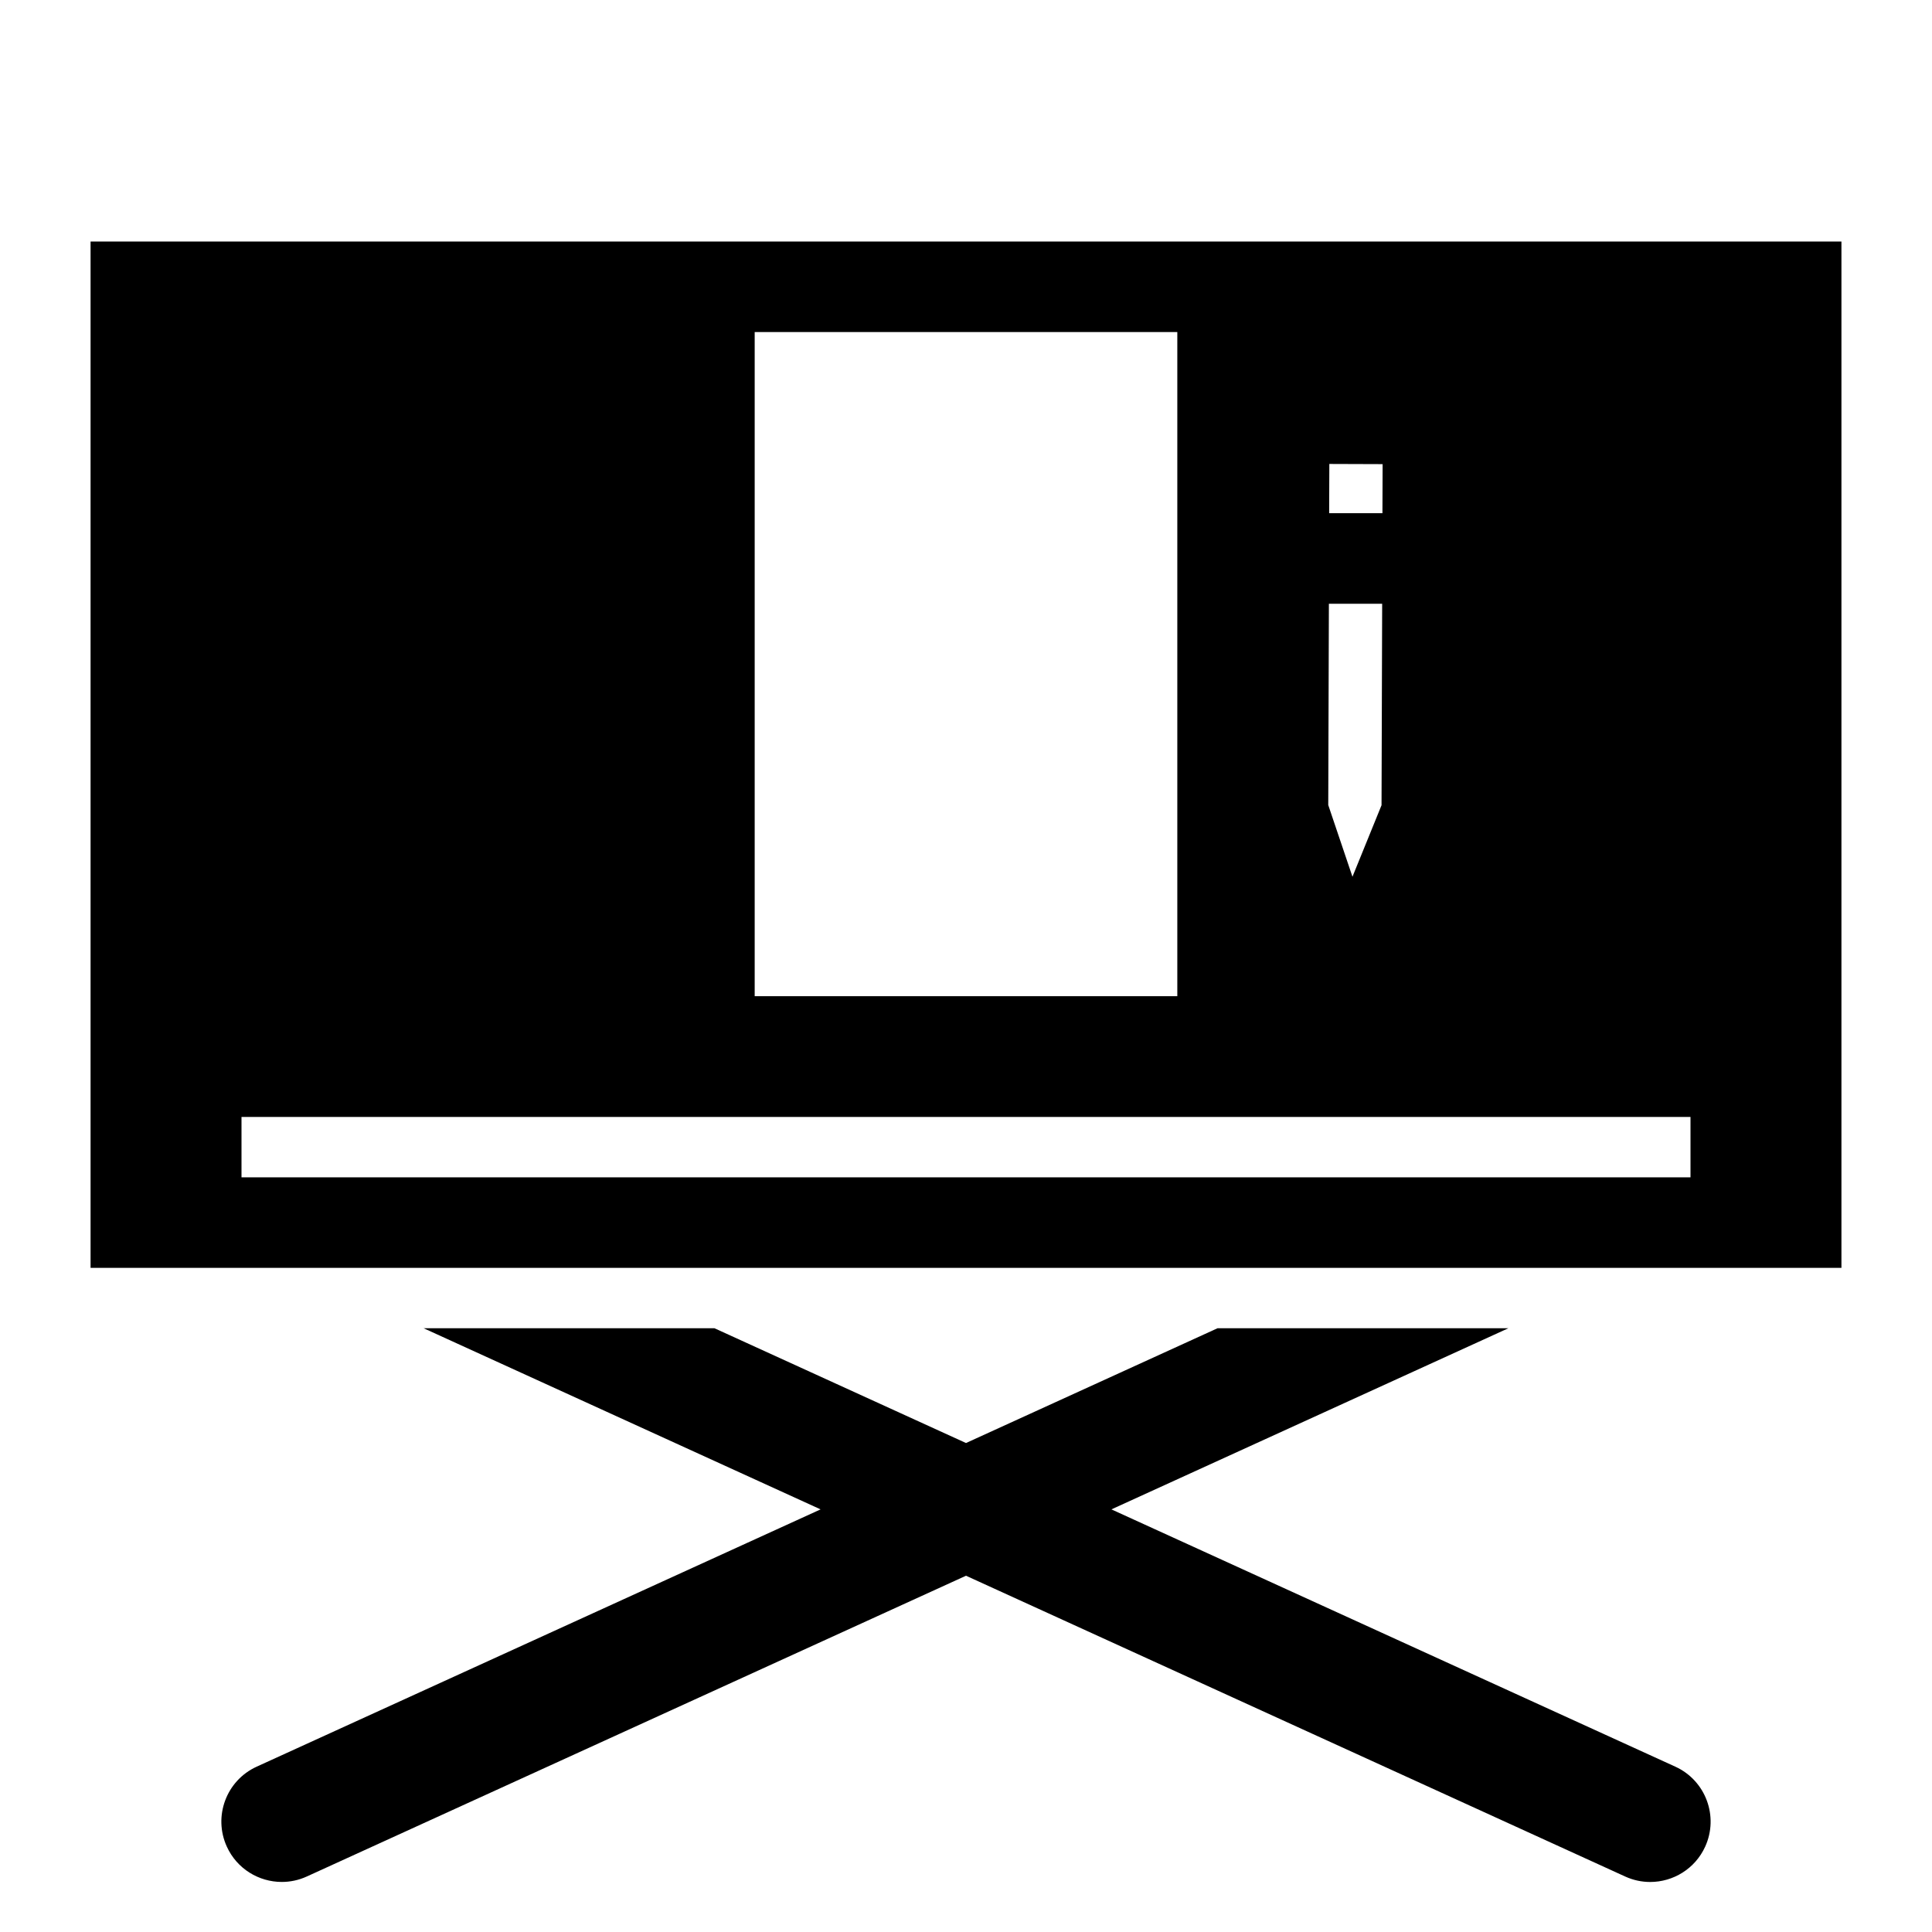
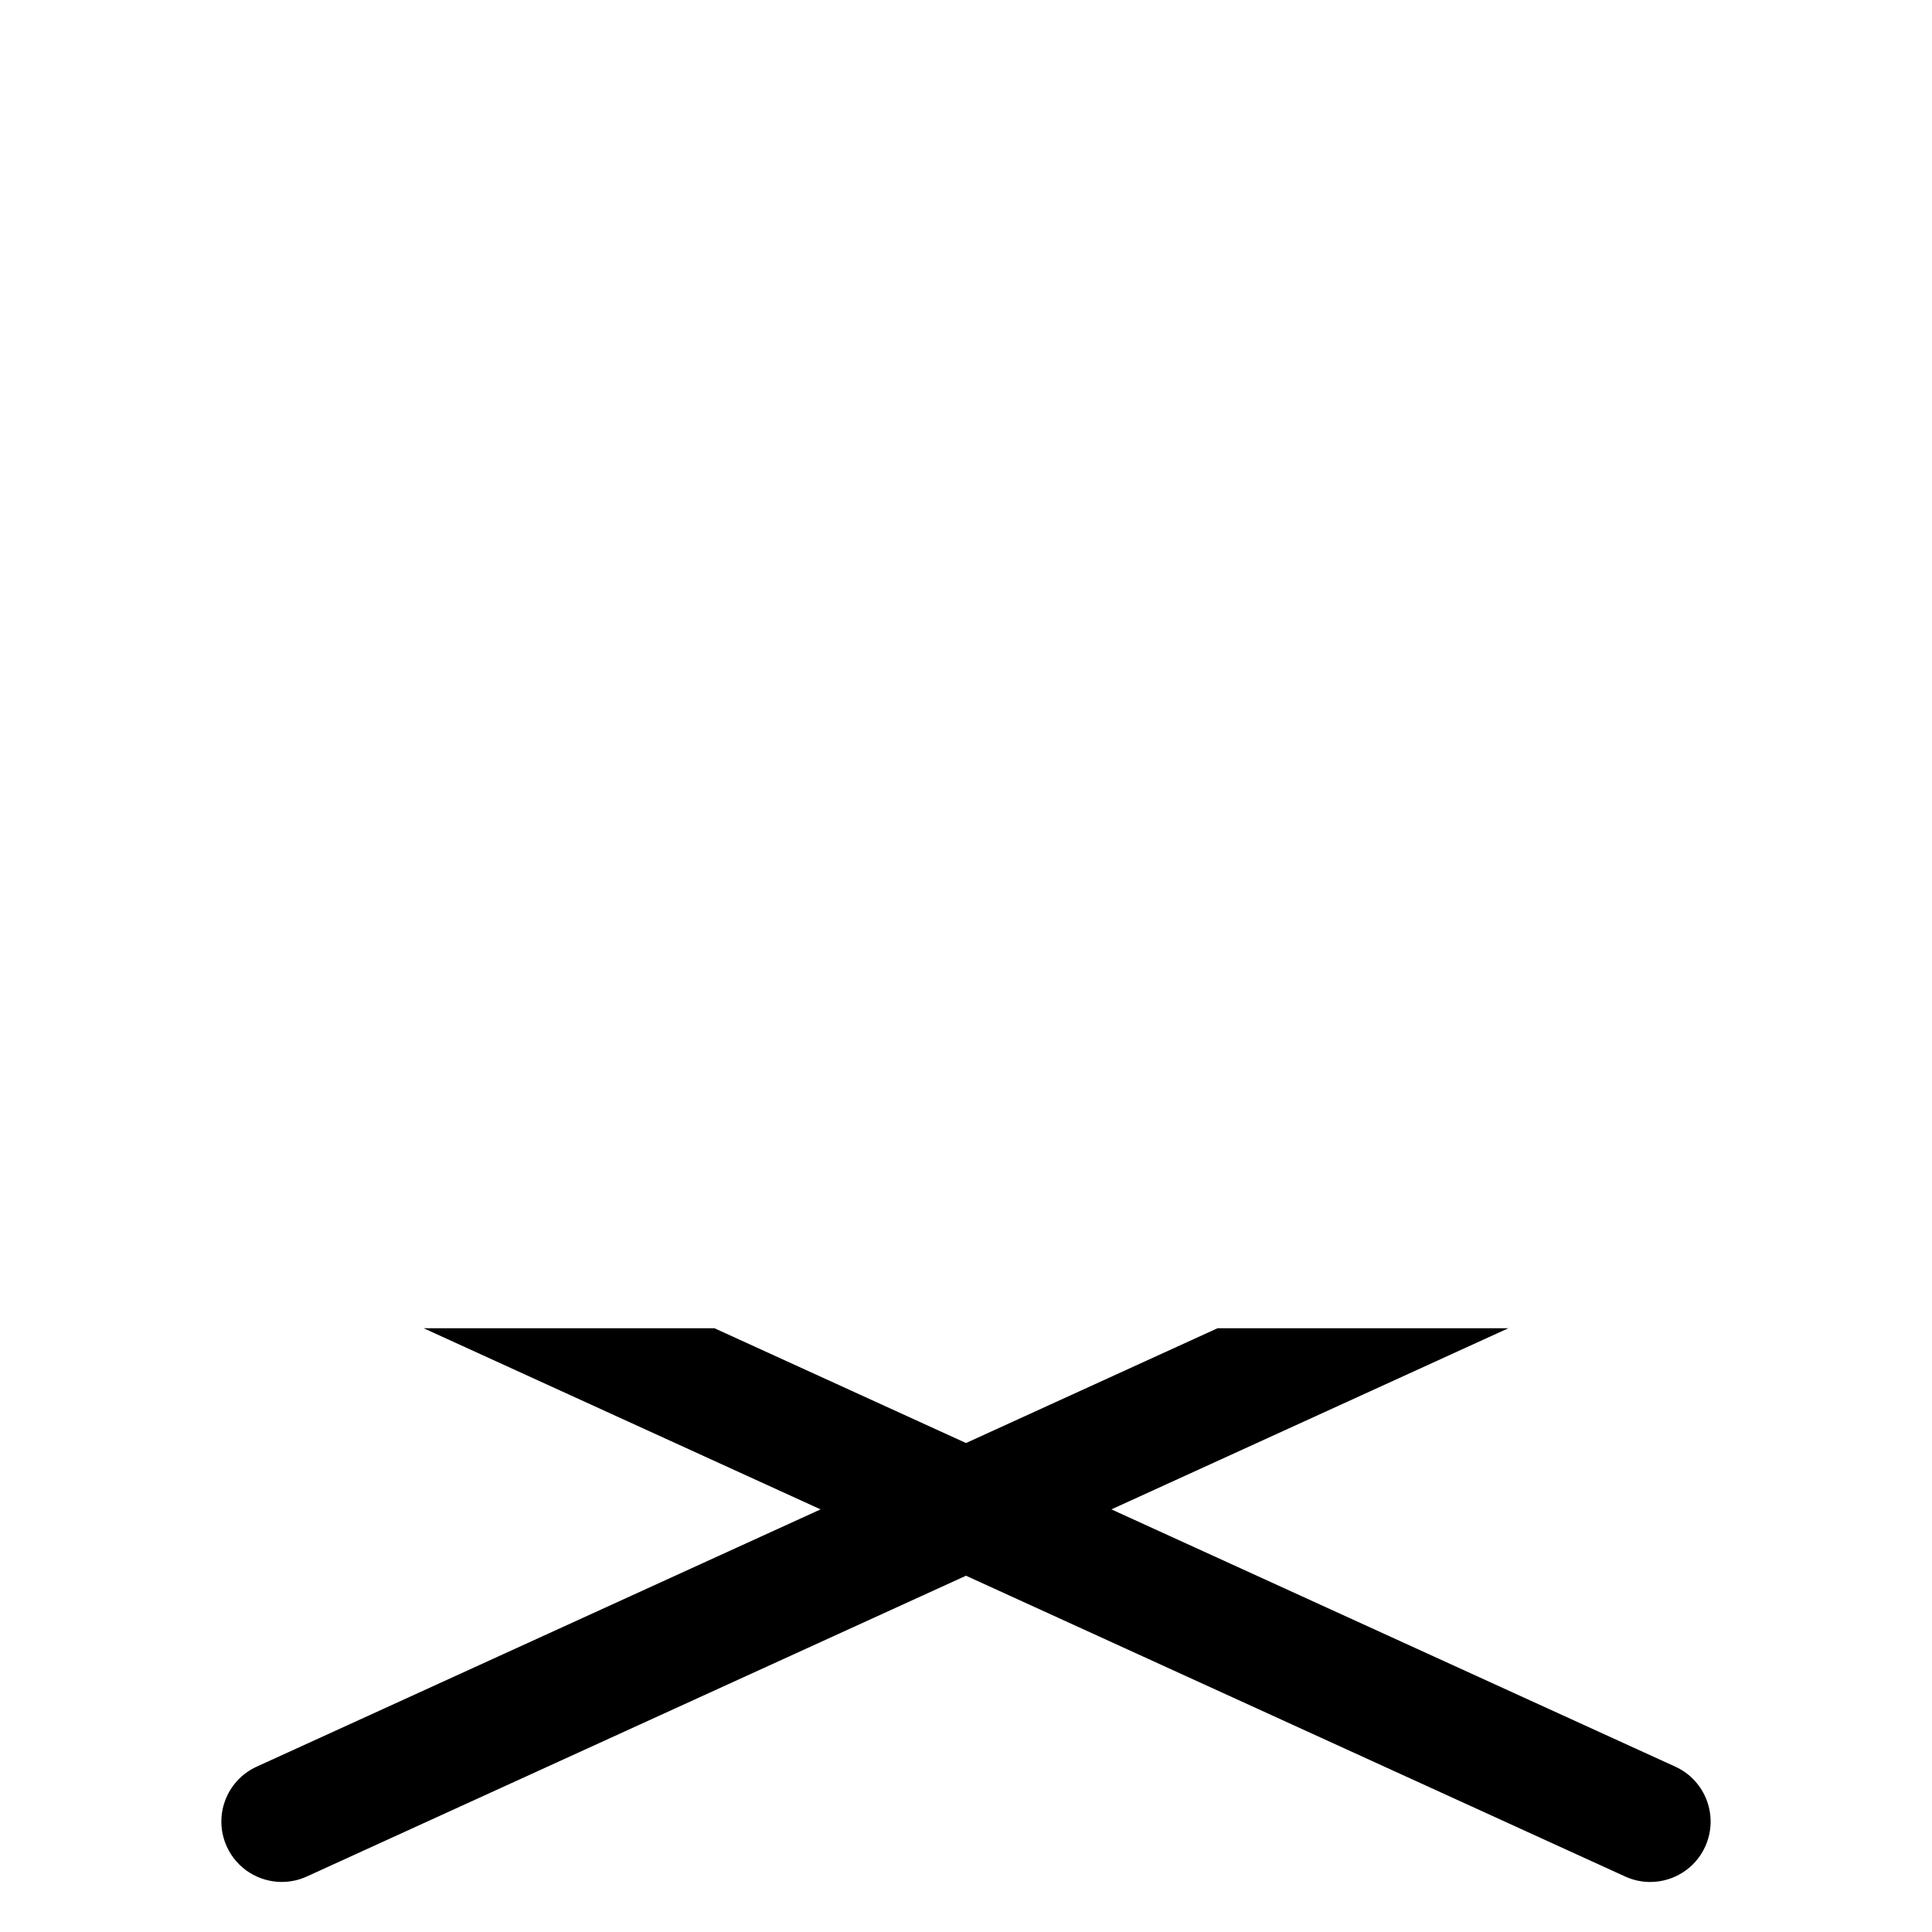
<svg xmlns="http://www.w3.org/2000/svg" version="1.1" id="Capa_1" x="0px" y="0px" width="64px" height="64px" viewBox="0 0 64 64" enable-background="new 0 0 64 64" xml:space="preserve">
  <g>
    <path d="M55.497,58.523L36.817,50l13.149-6h-9.634L32,47.802L23.668,44h-9.634l13.149,6L8.503,58.523   c-1.005,0.458-1.448,1.645-0.989,2.649c0.335,0.736,1.062,1.17,1.821,1.17c0.277,0,0.56-0.058,0.829-0.181L32,52.198l21.836,9.964   c0.269,0.123,0.551,0.181,0.829,0.181c0.759,0,1.485-0.434,1.821-1.17C56.944,60.168,56.501,58.981,55.497,58.523z" />
-     <path d="M3,42h6.651h9.634h25.43h9.634H61V8H3V42z M44.036,15.369l1.765,0.006L45.795,17h-1.765L44.036,15.369z M44.021,20h1.765   l-0.021,6.674l-0.963,2.369L44,26.668L44.021,20z M25,11h14v22H25V11z M8,38.168V37h48v1.169V39h-4.71H12.71H8V38.168z" />
  </g>
</svg>